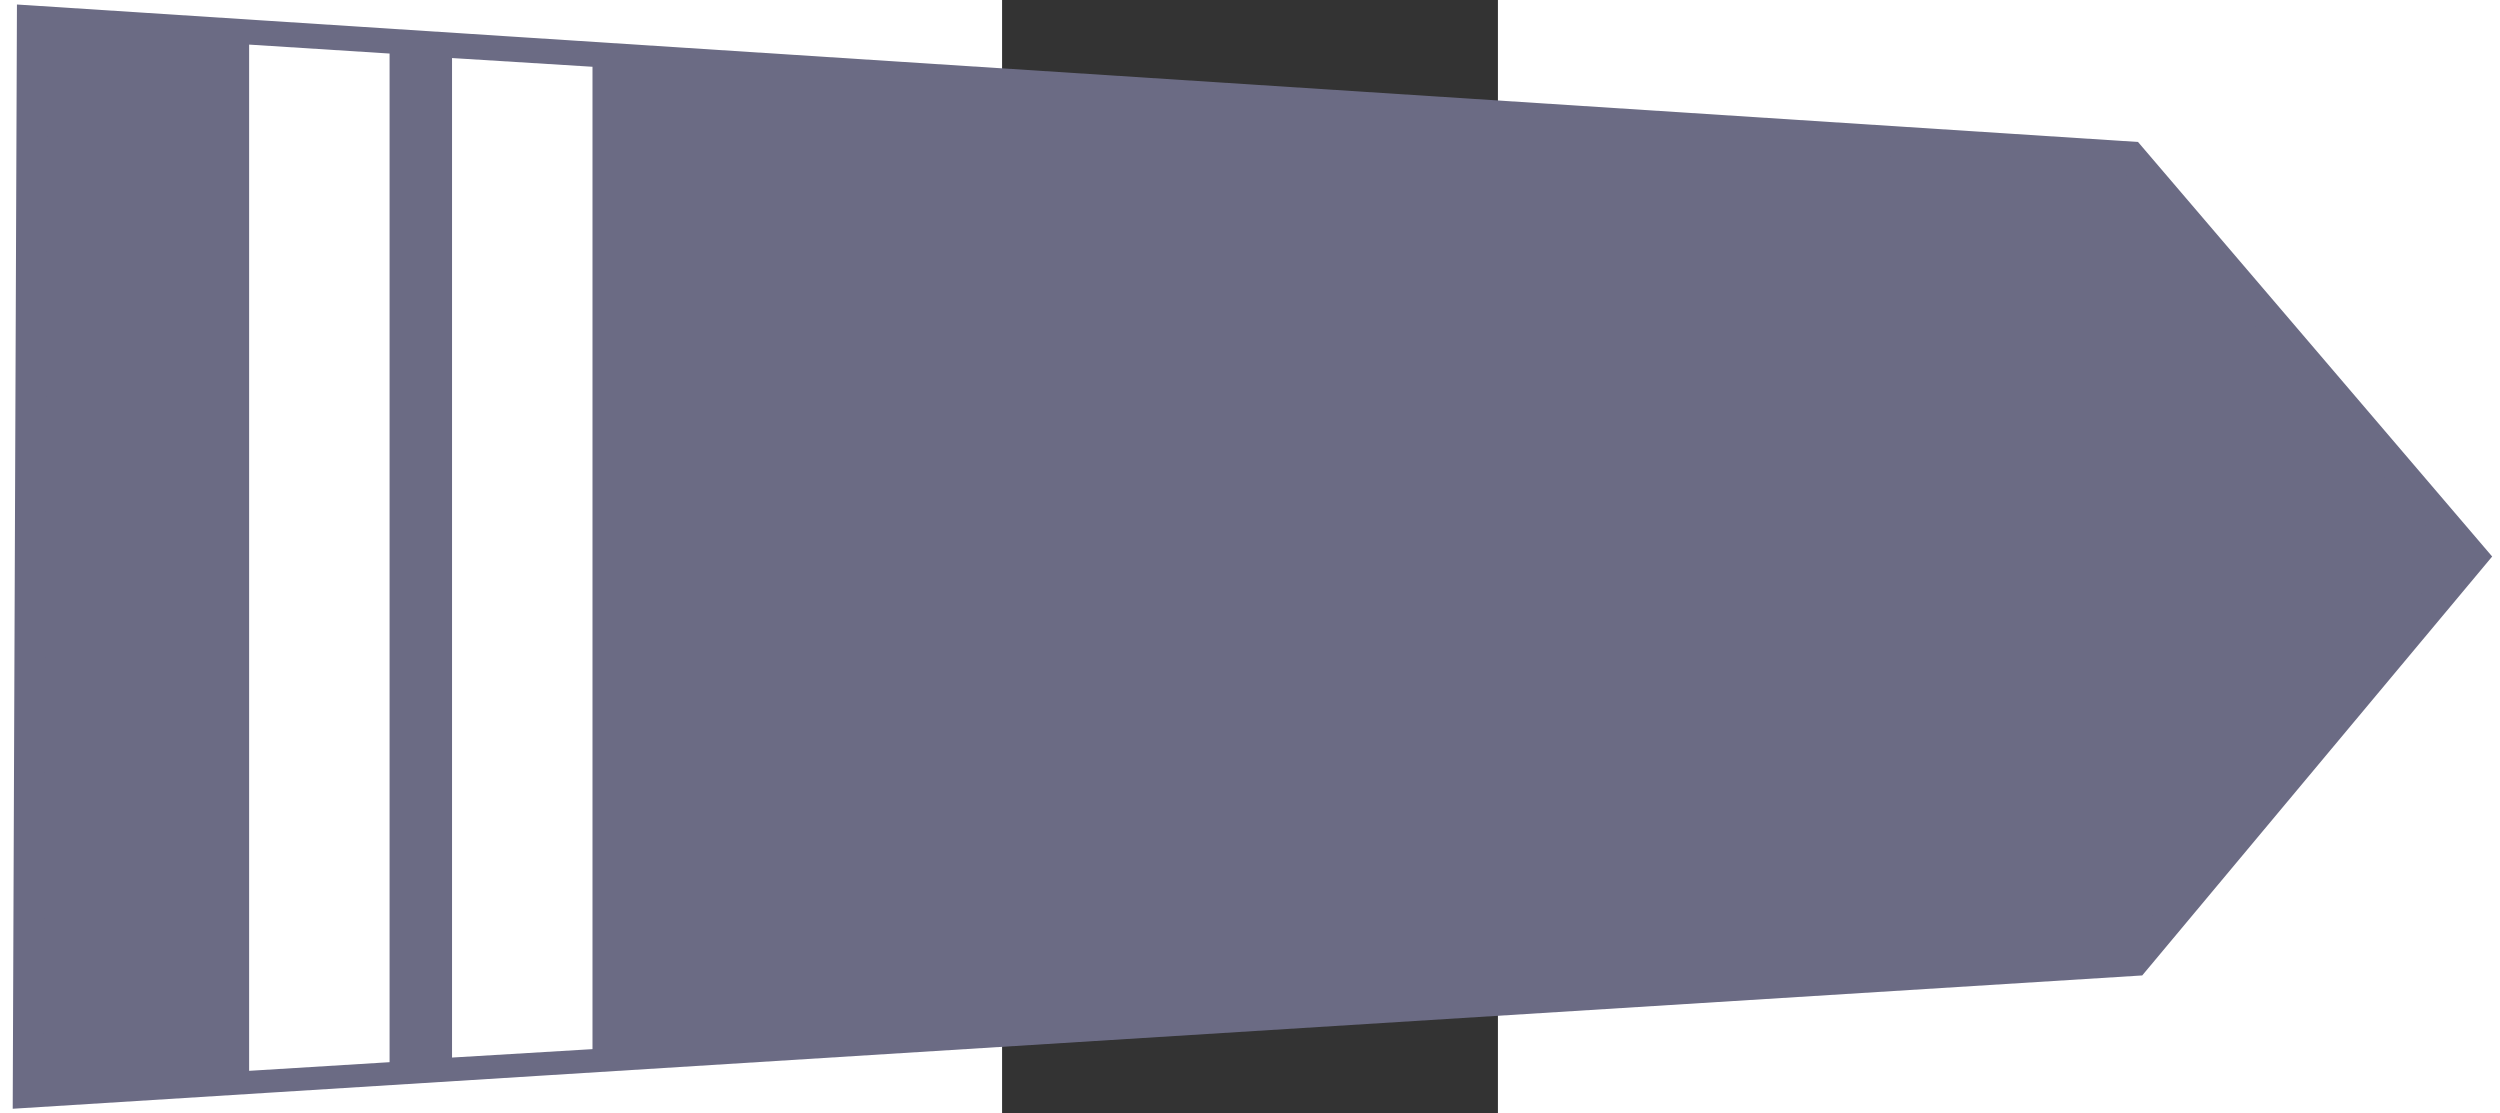
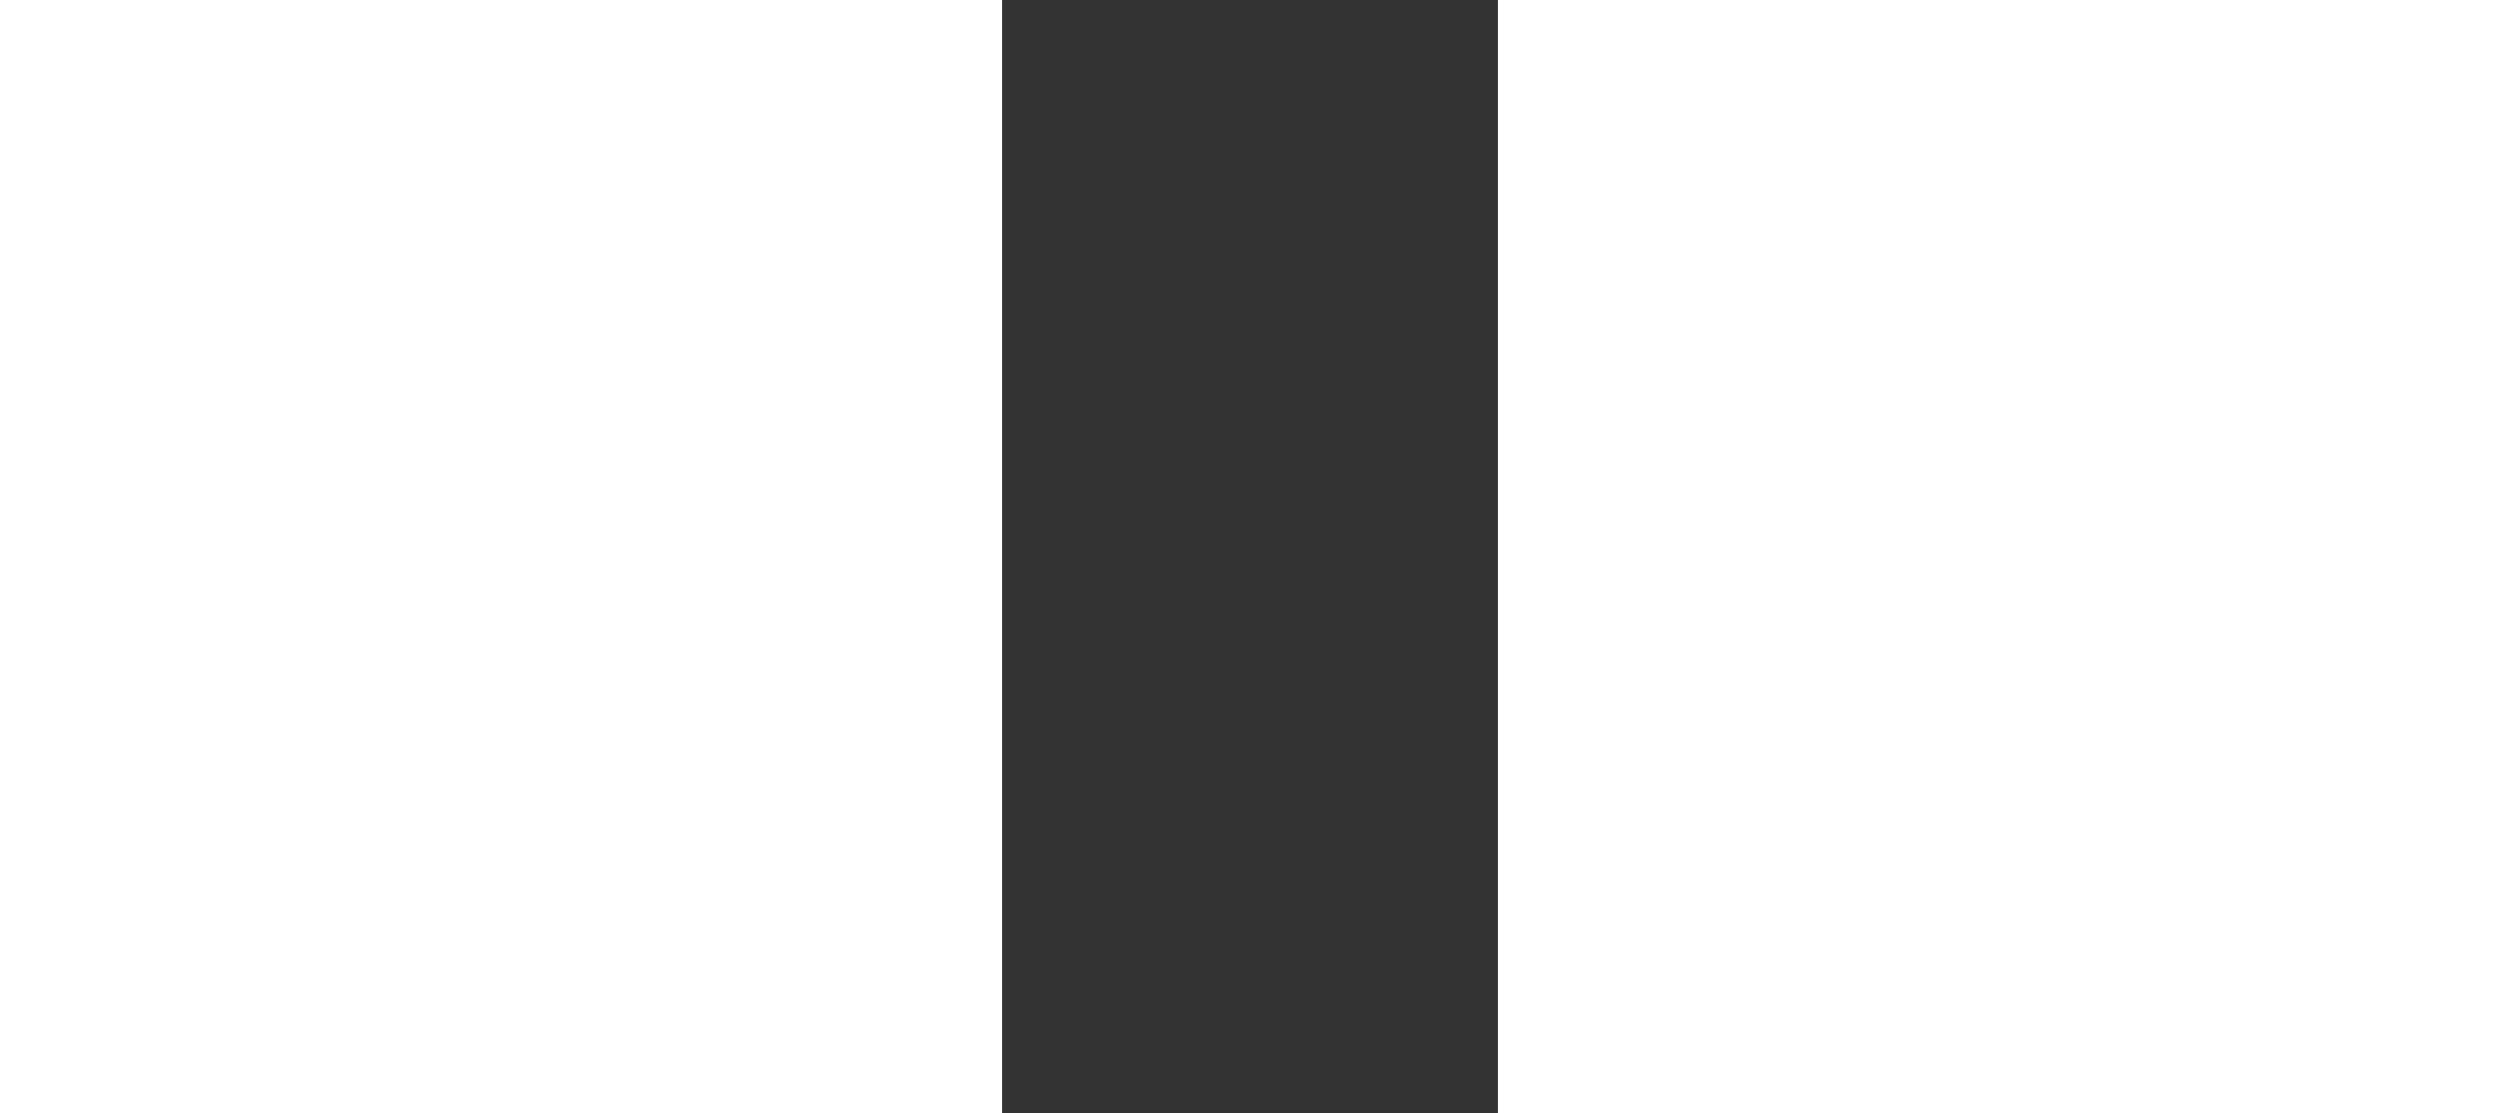
<svg xmlns="http://www.w3.org/2000/svg" xmlns:ns1="http://sodipodi.sourceforge.net/DTD/sodipodi-0.dtd" xmlns:ns2="http://www.inkscape.org/namespaces/inkscape" version="1.0" id="Layer_1" width="644.33" height="286.95" viewBox="-1.6 -1.964 286.954 644.327" overflow="visible" enable-background="new -1.6 -1.964 286.954 644.327" xml:space="preserve" ns1:version="0.32" ns2:version="0.47pre4 r22446" ns1:docname="Naramiennik_Kapral.svg" ns2:output_extension="org.inkscape.output.svg.inkscape" style="overflow: visible;">
  <rect x="-1.6" y="-1.964" width="286.954" height="644.327" fill="#333333" stroke="none" />
  <defs id="defs8">
    <ns2:perspective ns1:type="inkscape:persp3d" ns2:vp_x="0 : 322.16351 : 1" ns2:vp_y="0 : 1000 : 0" ns2:vp_z="286.95401 : 322.16351 : 1" ns2:persp3d-origin="143.47701 : 214.77568 : 1" id="perspective12" />
  </defs>
  <ns1:namedview ns2:window-height="712" ns2:window-width="1024" ns2:pageshadow="2" ns2:pageopacity="0.0" guidetolerance="10.0" gridtolerance="10.0" objecttolerance="10.0" borderopacity="1.0" bordercolor="#666666" pagecolor="#ffffff" id="base" showgrid="false" ns2:zoom="1" ns2:cx="322.16501" ns2:cy="142.08637" ns2:window-x="370" ns2:window-y="66" ns2:current-layer="Layer_1" ns2:window-maximized="0" />
-   <polygon style="fill:#6b6b84;stroke:#6b6b84;stroke-width:8;fill-opacity:1;stroke-opacity:1" points="246.828,90.942 141.881,3.272 38.006,92.012 2.667,637.278 281.095,638.346 246.828,90.942" id="polygon3" transform="matrix(0, 2.227, -2.227, 0, 856.373, 4.207)" />
-   <polygon style="fill: rgb(255, 255, 255);" points="8.819,580.927 11.145,544.427 273.254,544.427 275.5,580.927 8.819,580.927" id="polygon5" transform="matrix(0, 2.227, -2.227, 0, 856.373, 4.207)" />
  <polygon style="overflow: visible; fill: rgb(255, 255, 255);" points="8.819,580.927 11.145,544.427 273.254,544.427 275.5,580.927 8.819,580.927" id="polygon2383" transform="matrix(0, 2.169, -2.227, 0, 973.8, 12.503)" />
</svg>